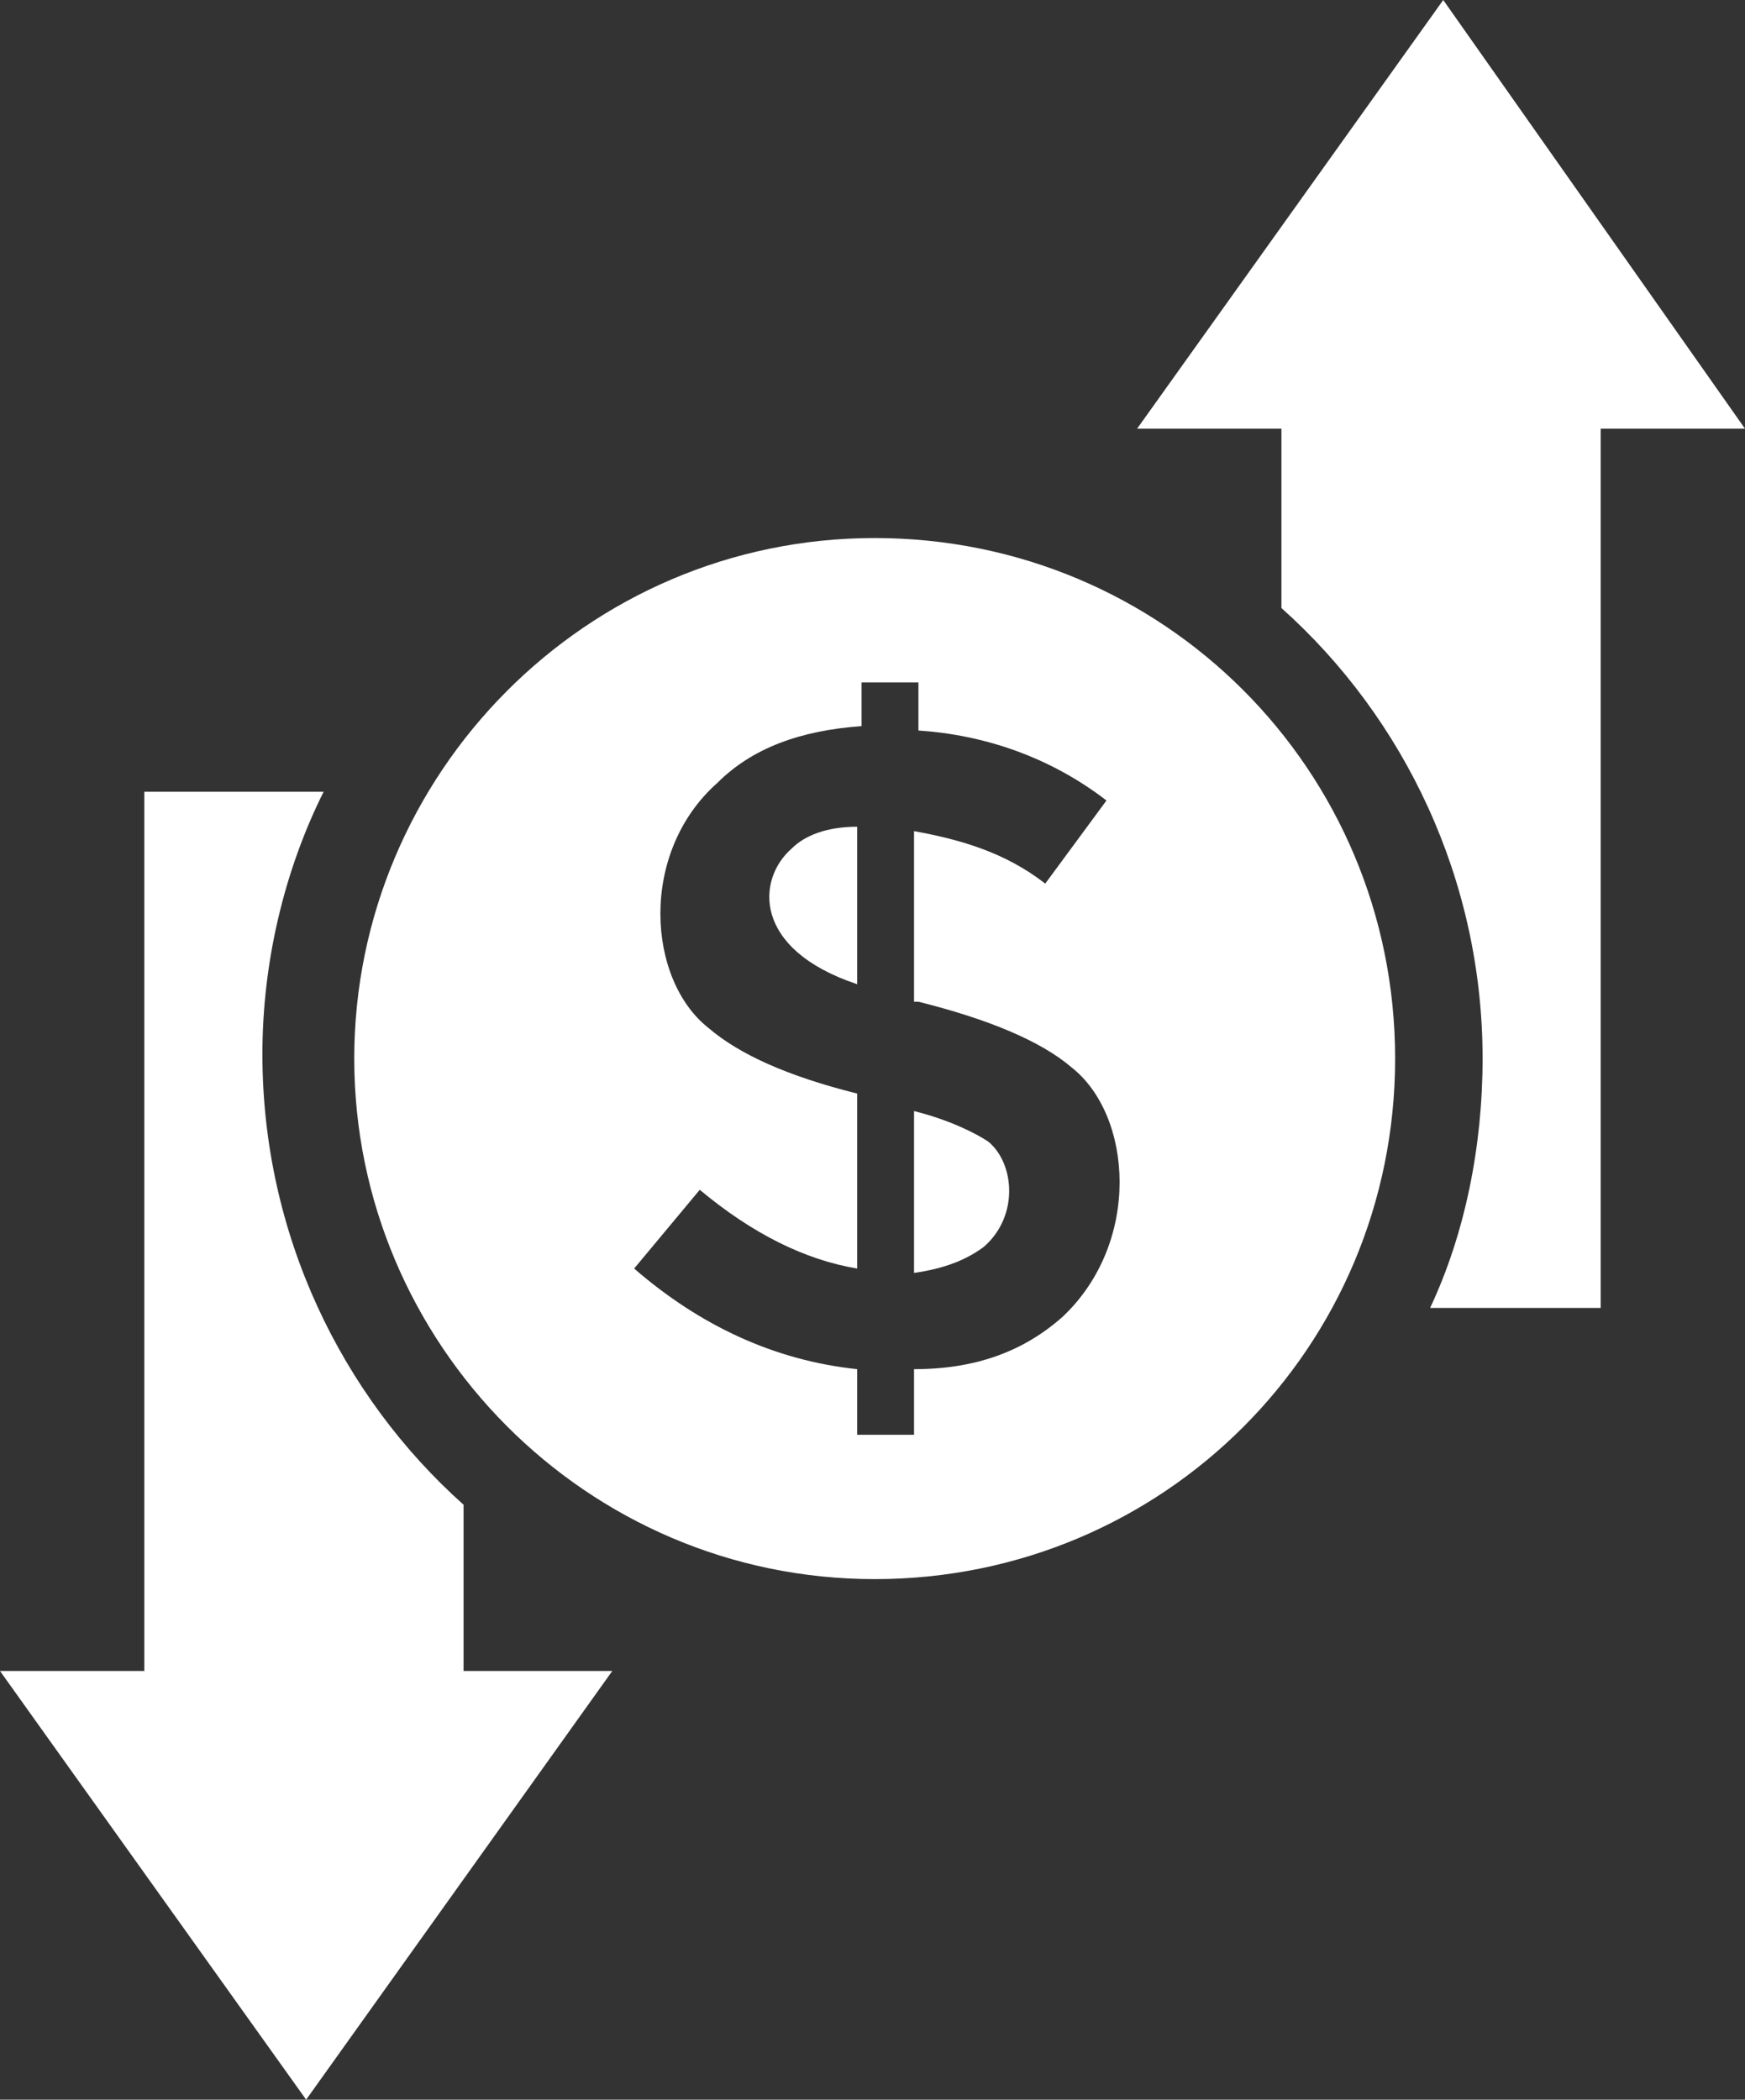
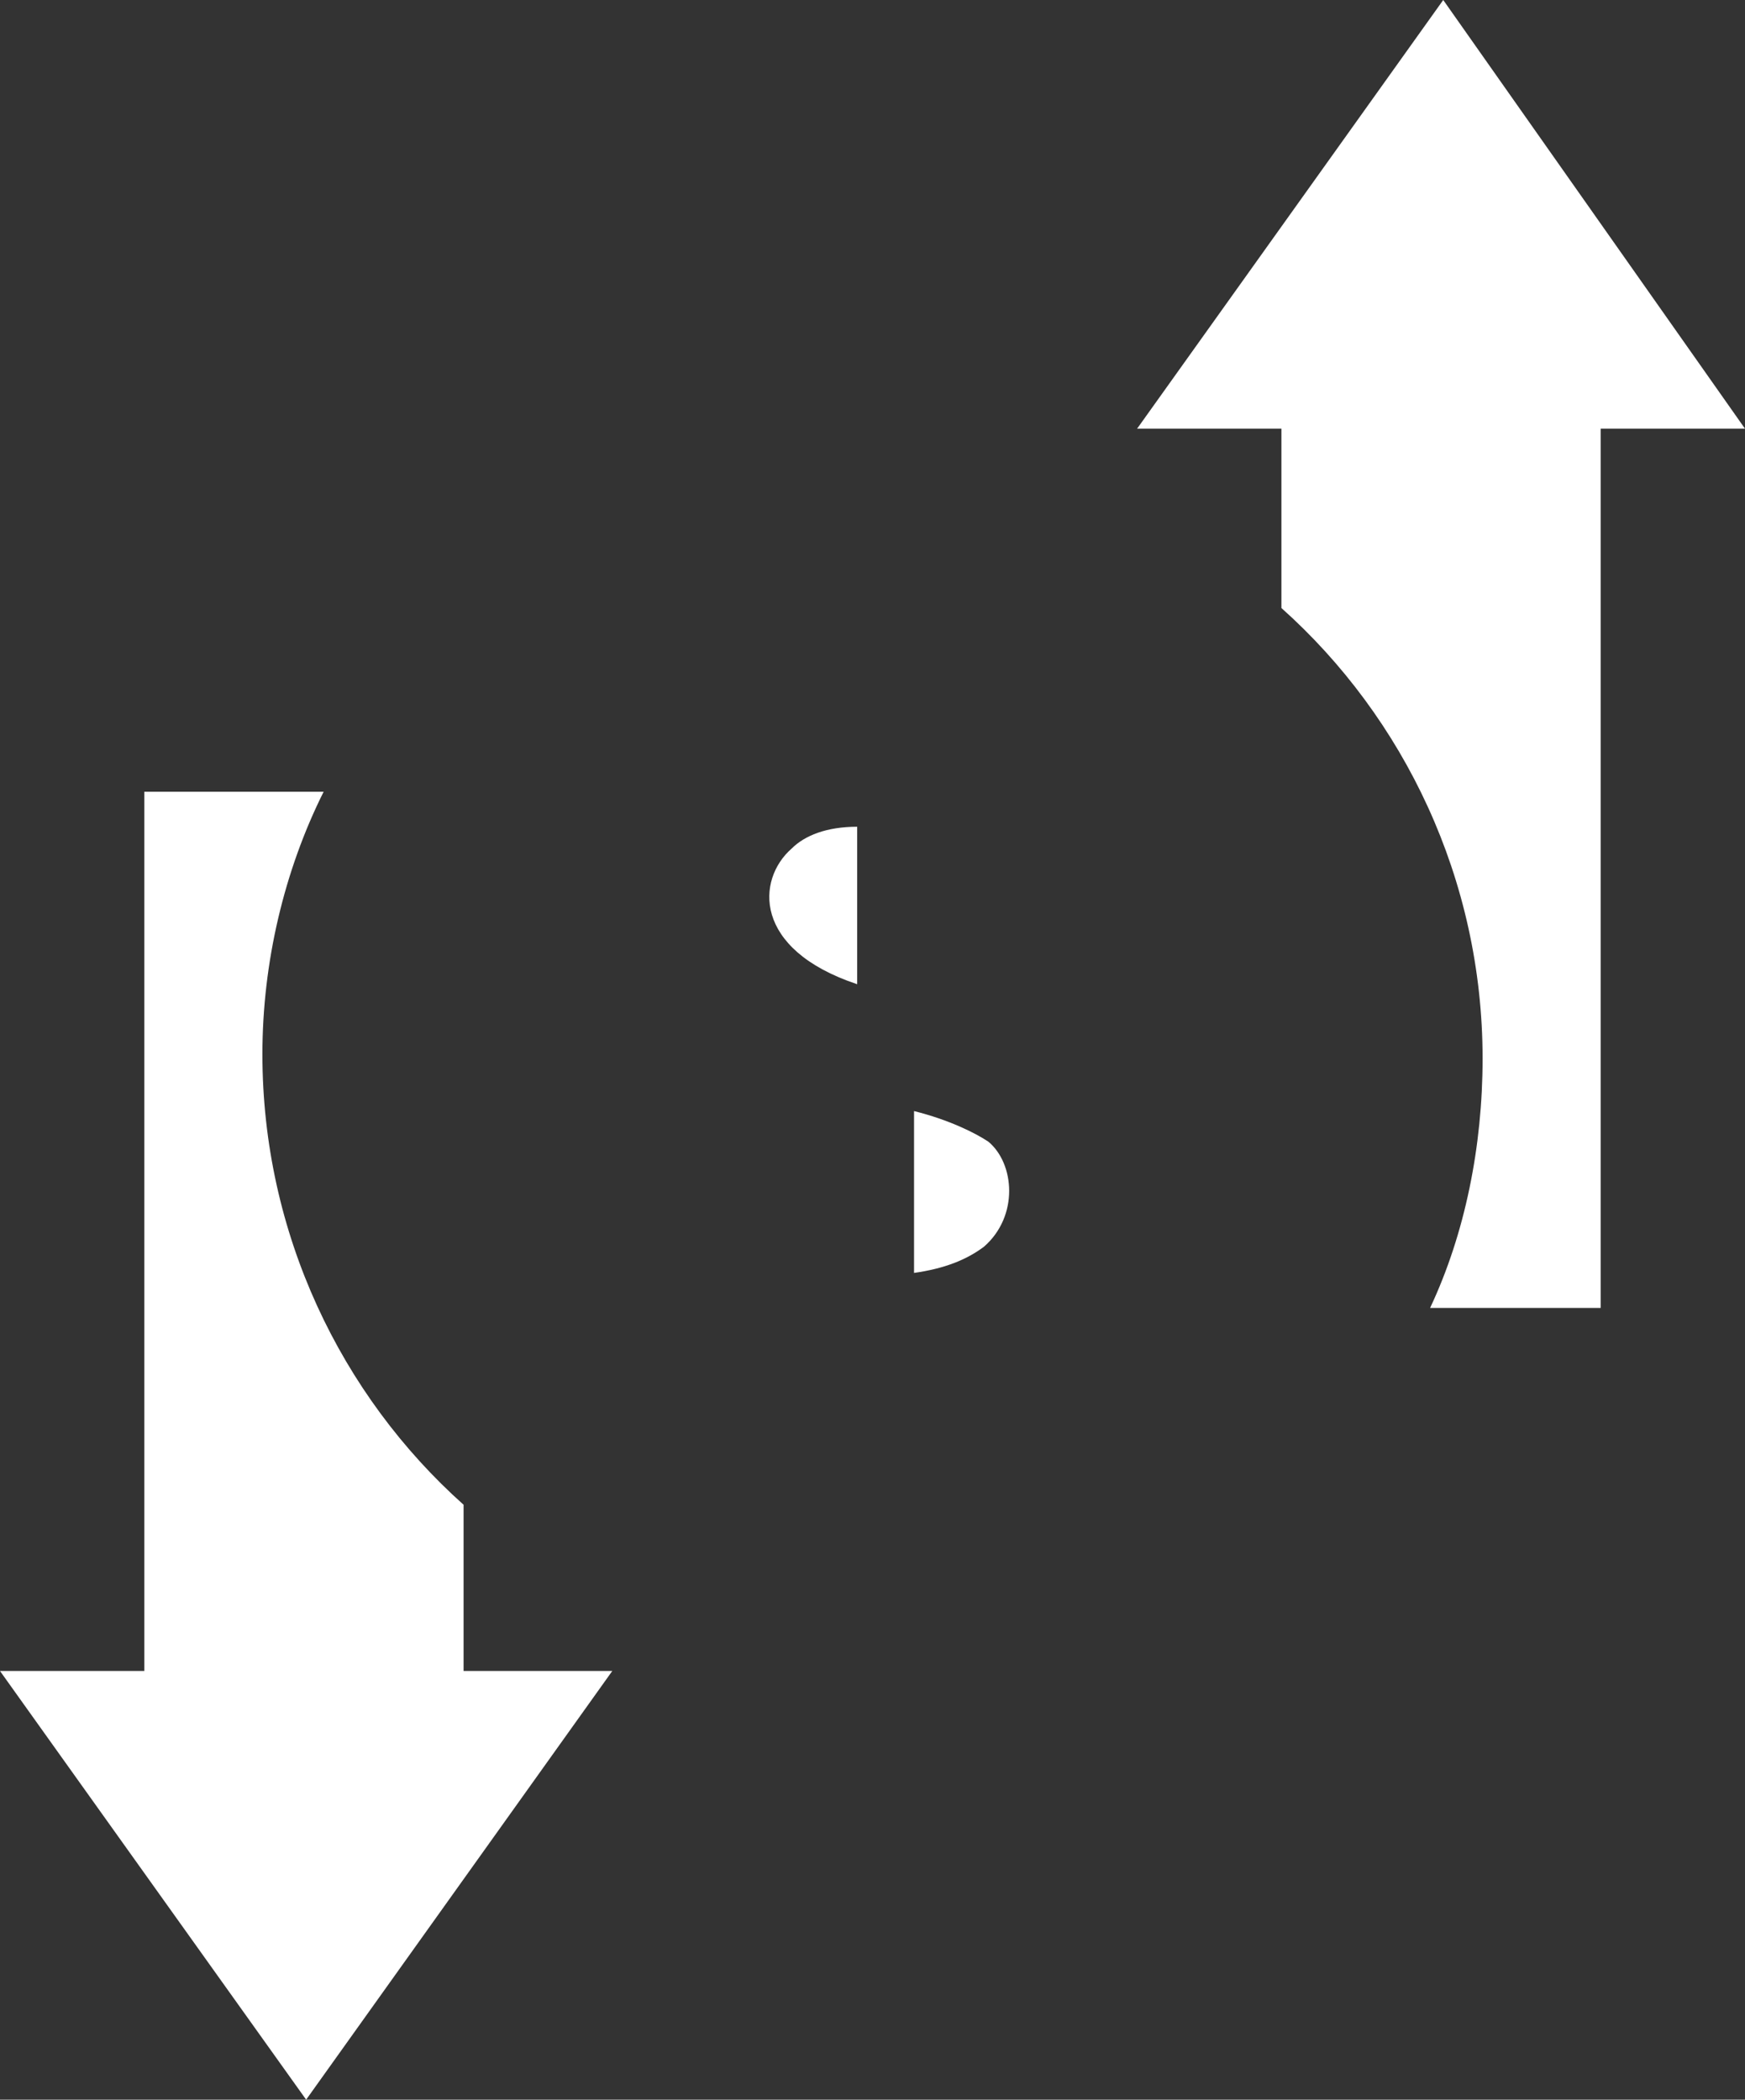
<svg xmlns="http://www.w3.org/2000/svg" fill="#ffffff" height="48" preserveAspectRatio="xMidYMid meet" version="1" viewBox="5.0 1.0 39.9 48.0" width="39.9" zoomAndPan="magnify">
  <rect x="5.0" y="1.0" width="39.9" height="48.0" fill="#333333" stroke="none" />
  <g>
    <g id="change1_2">
      <path d="M44.9,10.8h-3.3v20.1h-3.9c0.8-1.7,1.2-3.7,1.2-5.7c0-4.1-1.8-7.8-4.6-10.3v-4.1H31L38,1L44.9,10.8z" />
    </g>
    <g id="change1_1">
      <path d="M19,39.2L12,49l-7-9.8h3.3V19.1h4.1c-0.9,1.8-1.4,3.9-1.4,6c0,4.1,1.8,7.8,4.6,10.3v3.8H19z" />
    </g>
    <g id="change1_3">
      <path d="M23.1,20.4c0.3-0.3,0.8-0.5,1.5-0.5v3.6C22.2,22.7,22.3,21.1,23.1,20.4z" />
    </g>
    <g id="change1_4">
      <path d="M27.6,27.1c0.6,0.5,0.7,1.7-0.1,2.4c-0.4,0.3-0.9,0.5-1.6,0.6v-3.7C26.7,26.6,27.3,26.9,27.6,27.1z" />
    </g>
    <g id="change1_5">
-       <path d="M25,13.3c-6.6,0-11.9,5.4-11.9,11.9c0,6.5,5.3,11.9,11.9,11.9c6.6,0,11.9-5.3,11.9-11.9C36.9,18.6,31.6,13.3,25,13.3z M29.3,31.1c-0.9,0.8-2,1.2-3.4,1.2v1.5h-1.3v-1.5c-1.9-0.2-3.6-1-5.1-2.3l1.5-1.8c1.2,1,2.4,1.6,3.6,1.8v-4 c-1.6-0.4-2.7-0.9-3.4-1.5c-1.4-1.1-1.6-4,0.2-5.6c0.8-0.8,1.9-1.2,3.3-1.3v-1h1.3v1.1c1.5,0.1,3,0.6,4.3,1.6l-1.4,1.9 c-0.9-0.7-1.9-1-3-1.2v3.9h0.1c1.6,0.4,2.8,0.9,3.5,1.5C30.9,26.5,31.1,29.4,29.3,31.1z" />
-     </g>
+       </g>
  </g>
</svg>